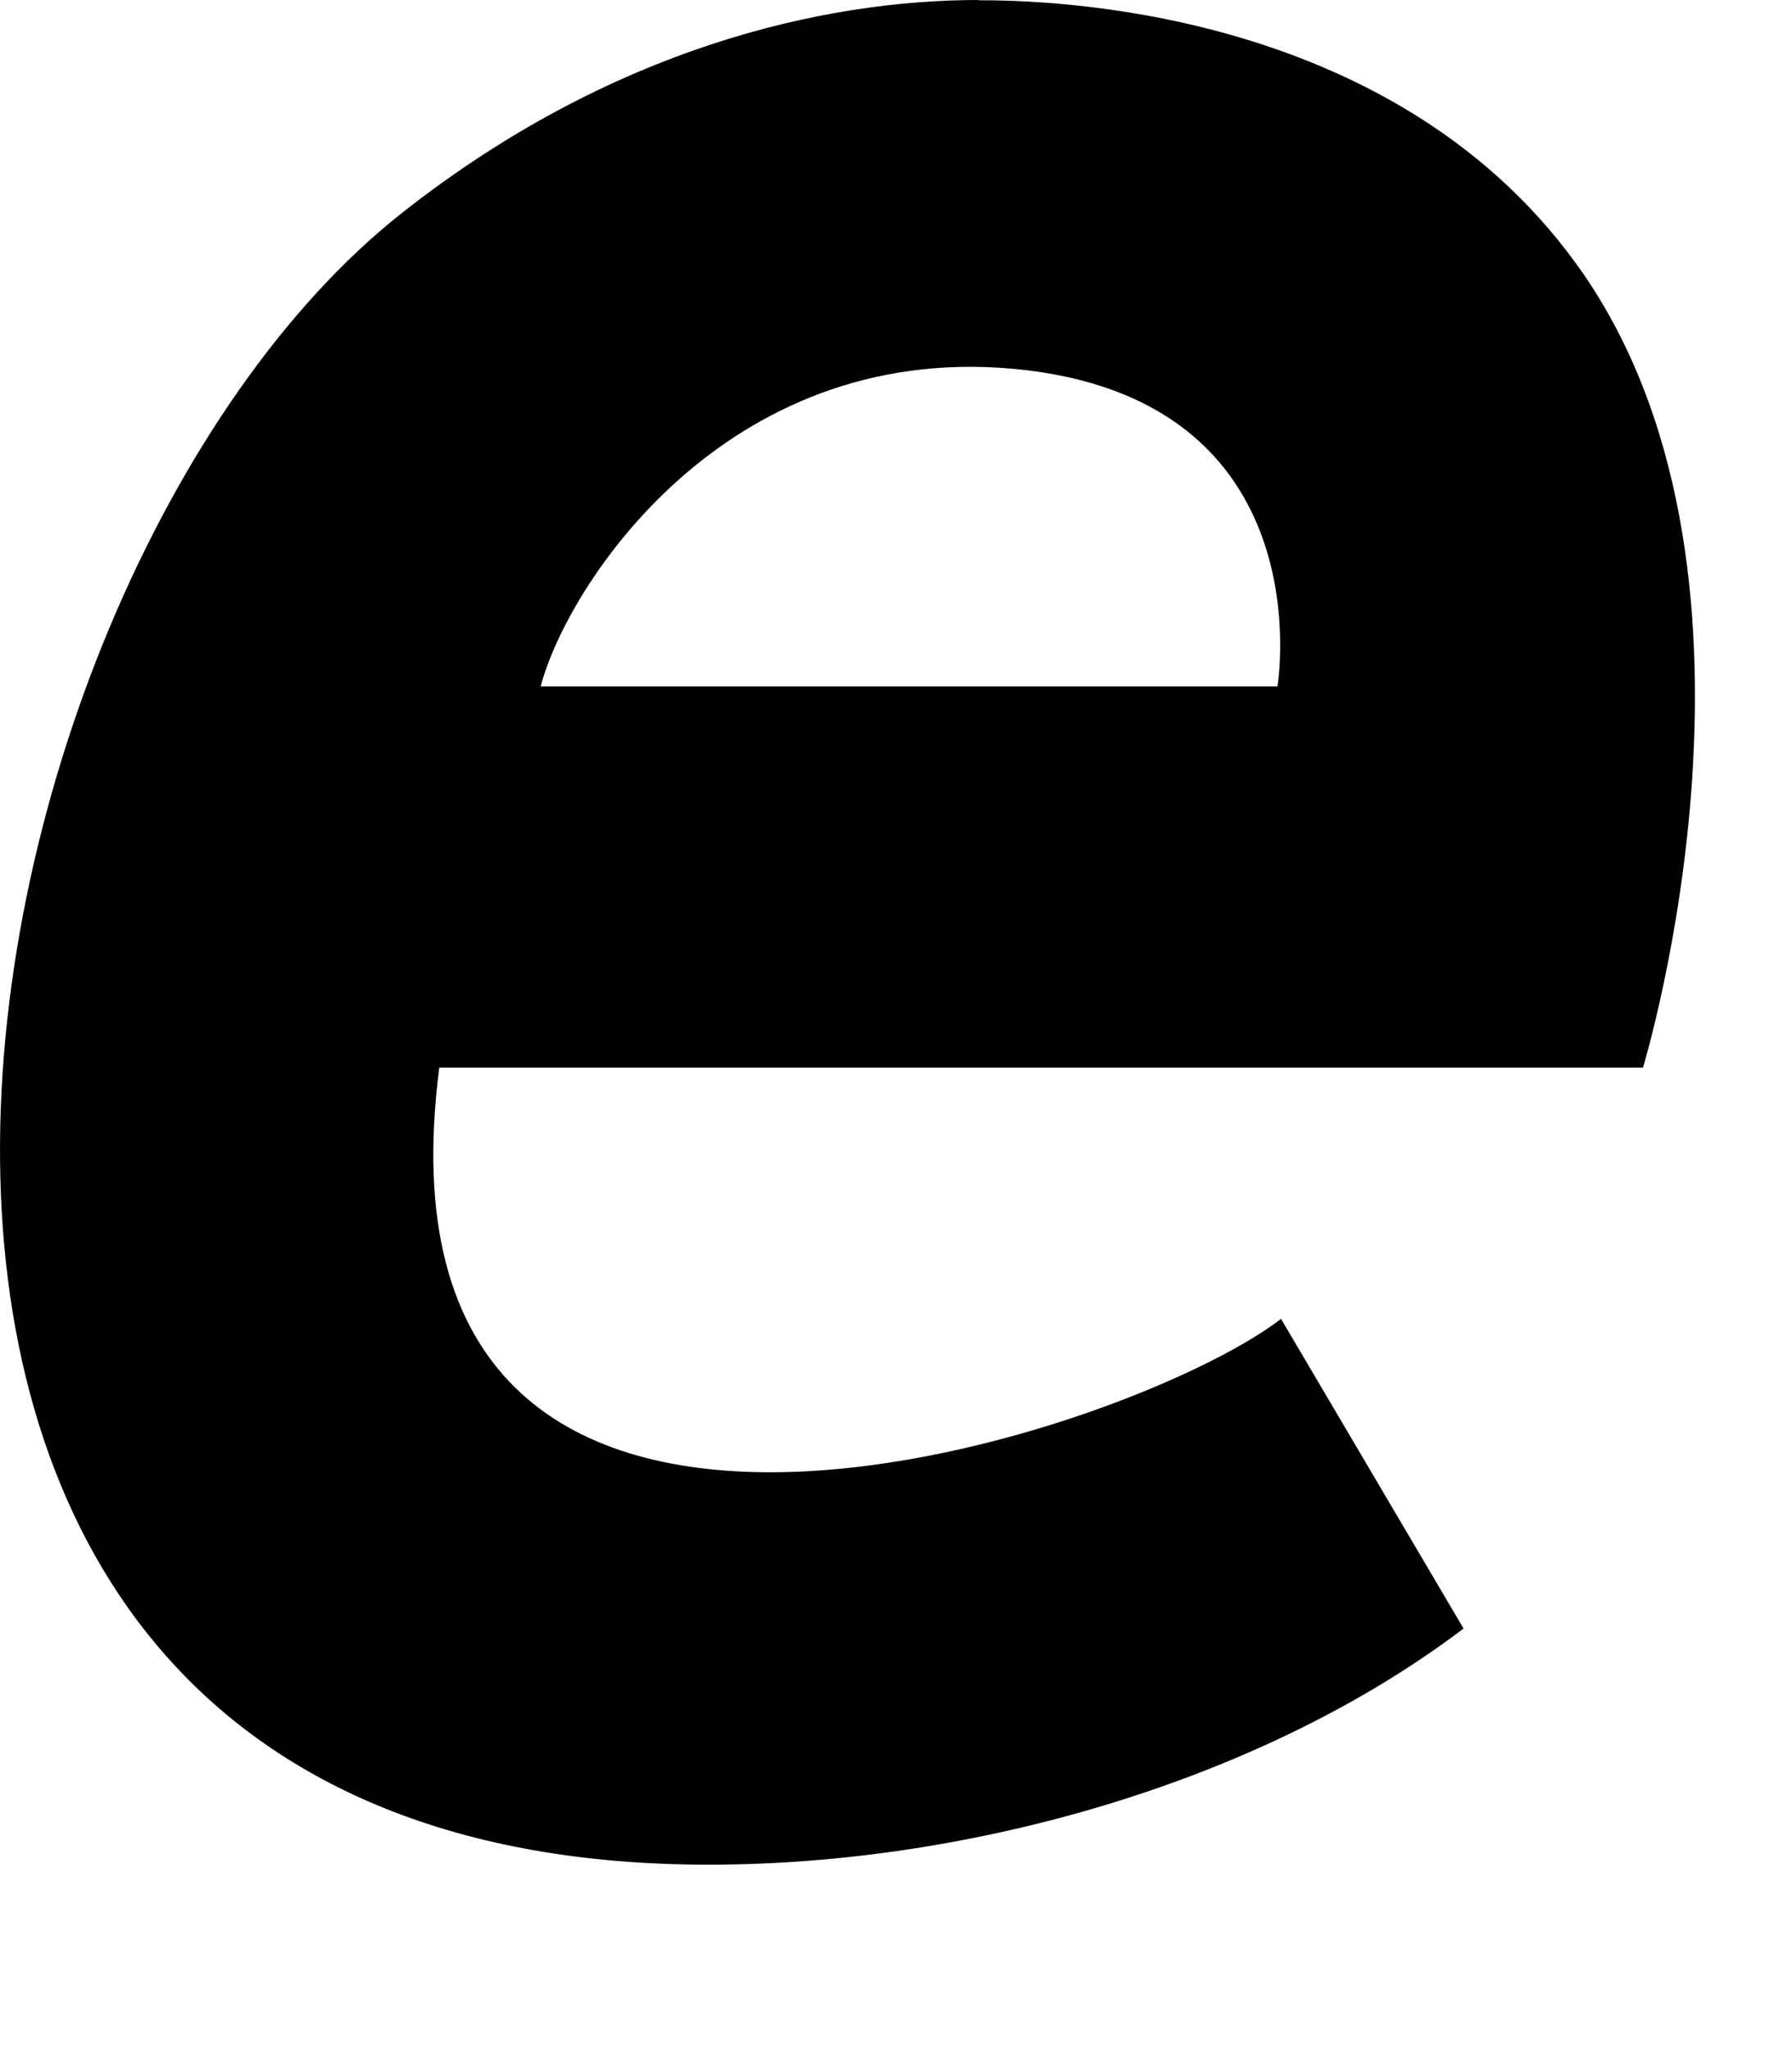
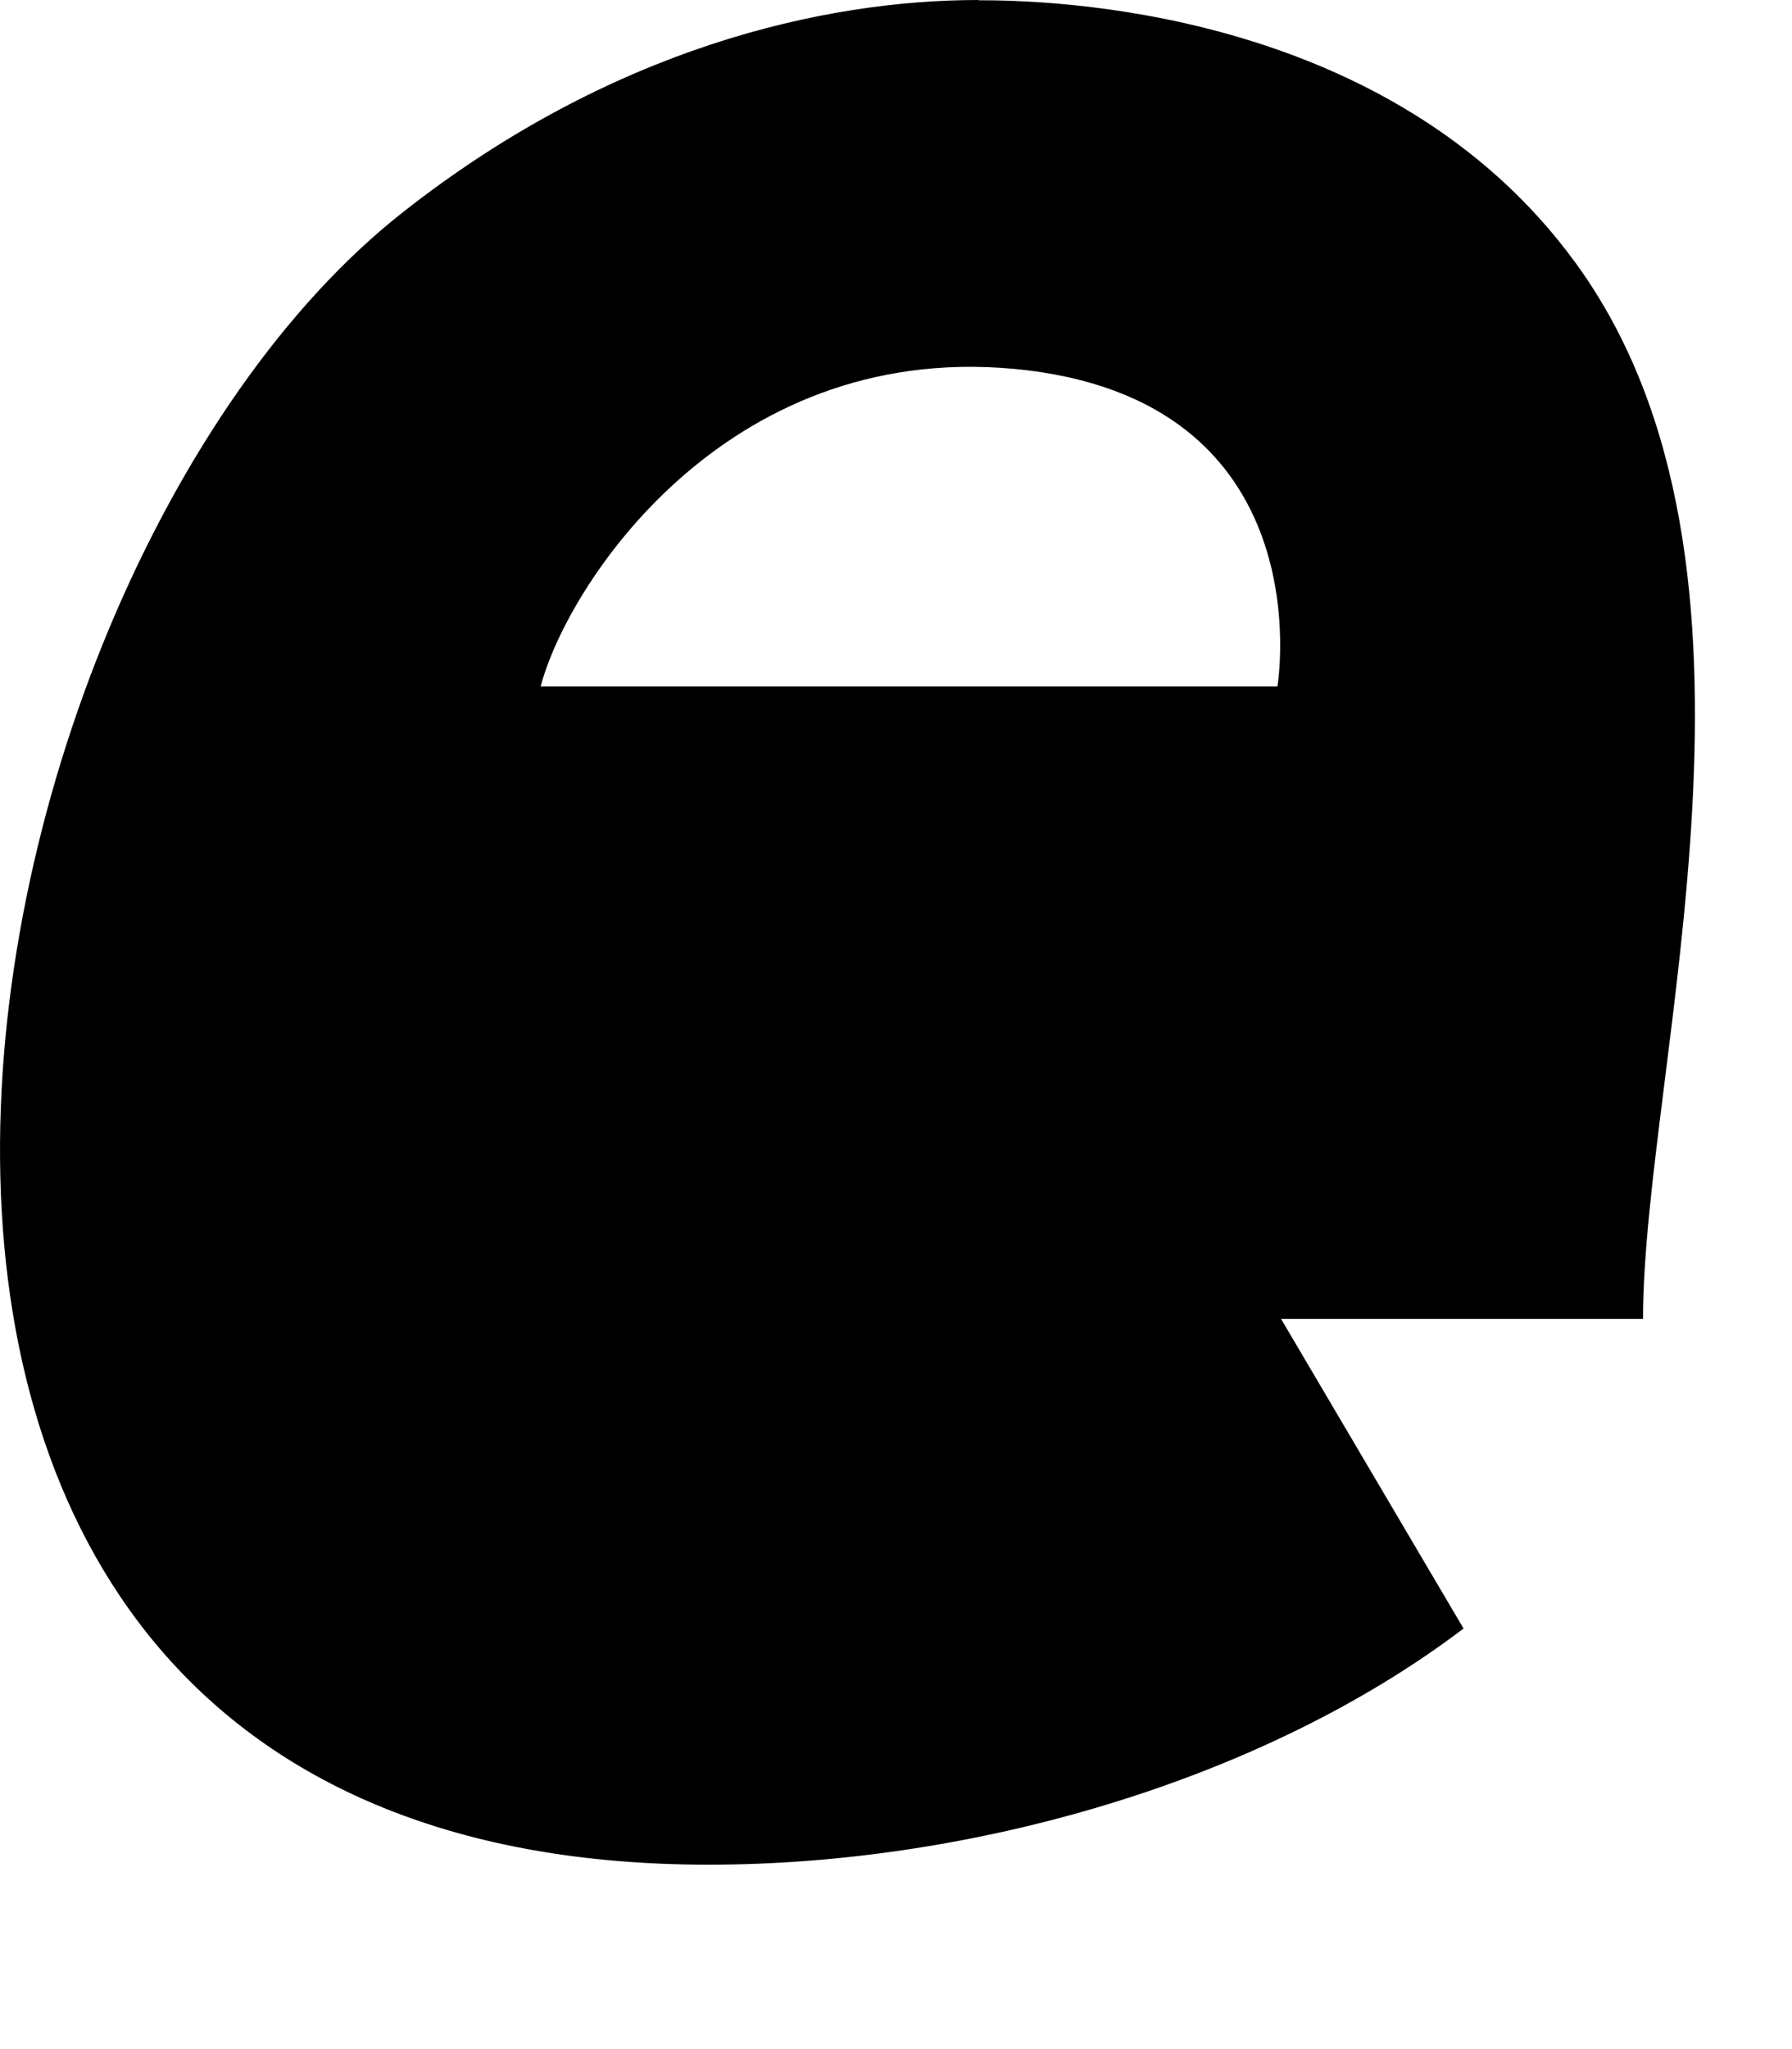
<svg xmlns="http://www.w3.org/2000/svg" fill="none" height="100%" overflow="visible" preserveAspectRatio="none" style="display: block;" viewBox="0 0 7 8" width="100%">
-   <path d="M3.822 0C3.216 0 2.387 0.188 1.572 0.83C-0.265 2.275 -1.178 7.28 2.768 7.28C3.791 7.28 4.928 6.956 5.717 6.358L5.004 5.149C4.407 5.61 1.399 6.612 1.716 4.168H6.418C6.419 4.162 7.017 2.209 6.155 1.027C5.421 0.018 4.069 0.001 3.822 0.001V0ZM4.99 2.68H2.112C2.213 2.292 2.825 1.336 3.959 1.44C5.18 1.553 4.99 2.68 4.99 2.68Z" fill="black" id="Vector" />
+   <path d="M3.822 0C3.216 0 2.387 0.188 1.572 0.83C-0.265 2.275 -1.178 7.28 2.768 7.28C3.791 7.28 4.928 6.956 5.717 6.358L5.004 5.149H6.418C6.419 4.162 7.017 2.209 6.155 1.027C5.421 0.018 4.069 0.001 3.822 0.001V0ZM4.99 2.68H2.112C2.213 2.292 2.825 1.336 3.959 1.44C5.18 1.553 4.99 2.68 4.99 2.68Z" fill="black" id="Vector" />
</svg>